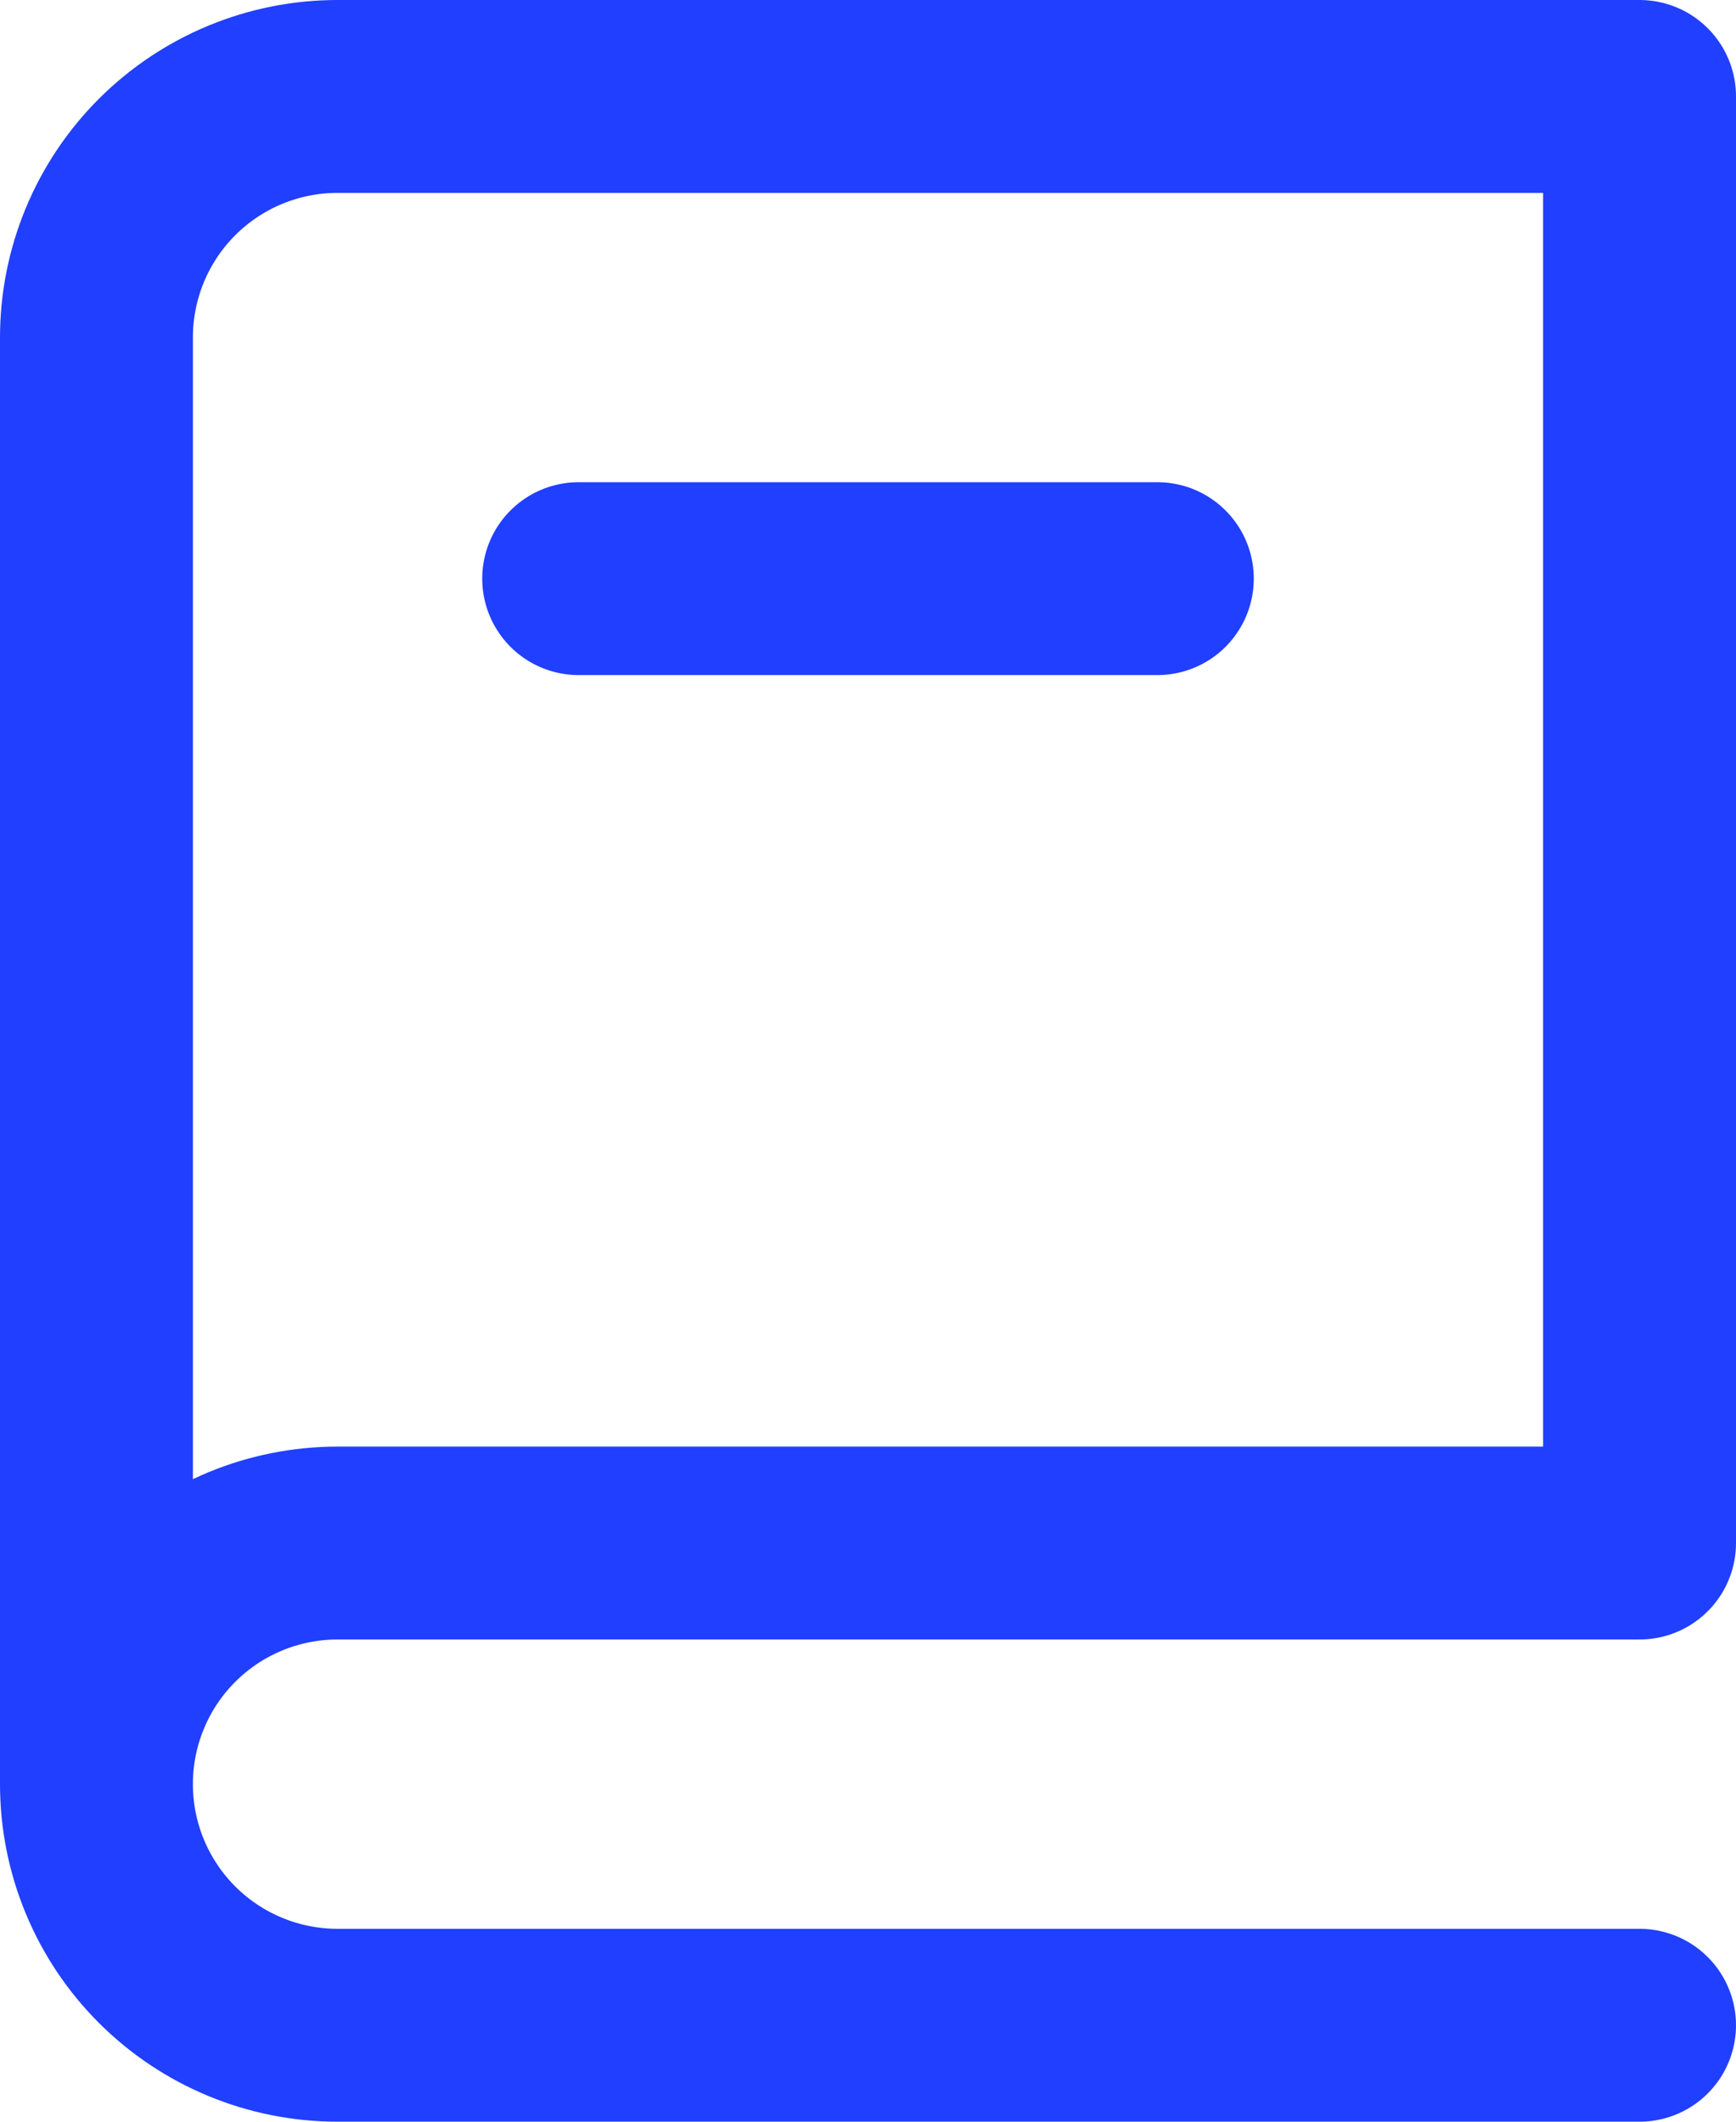
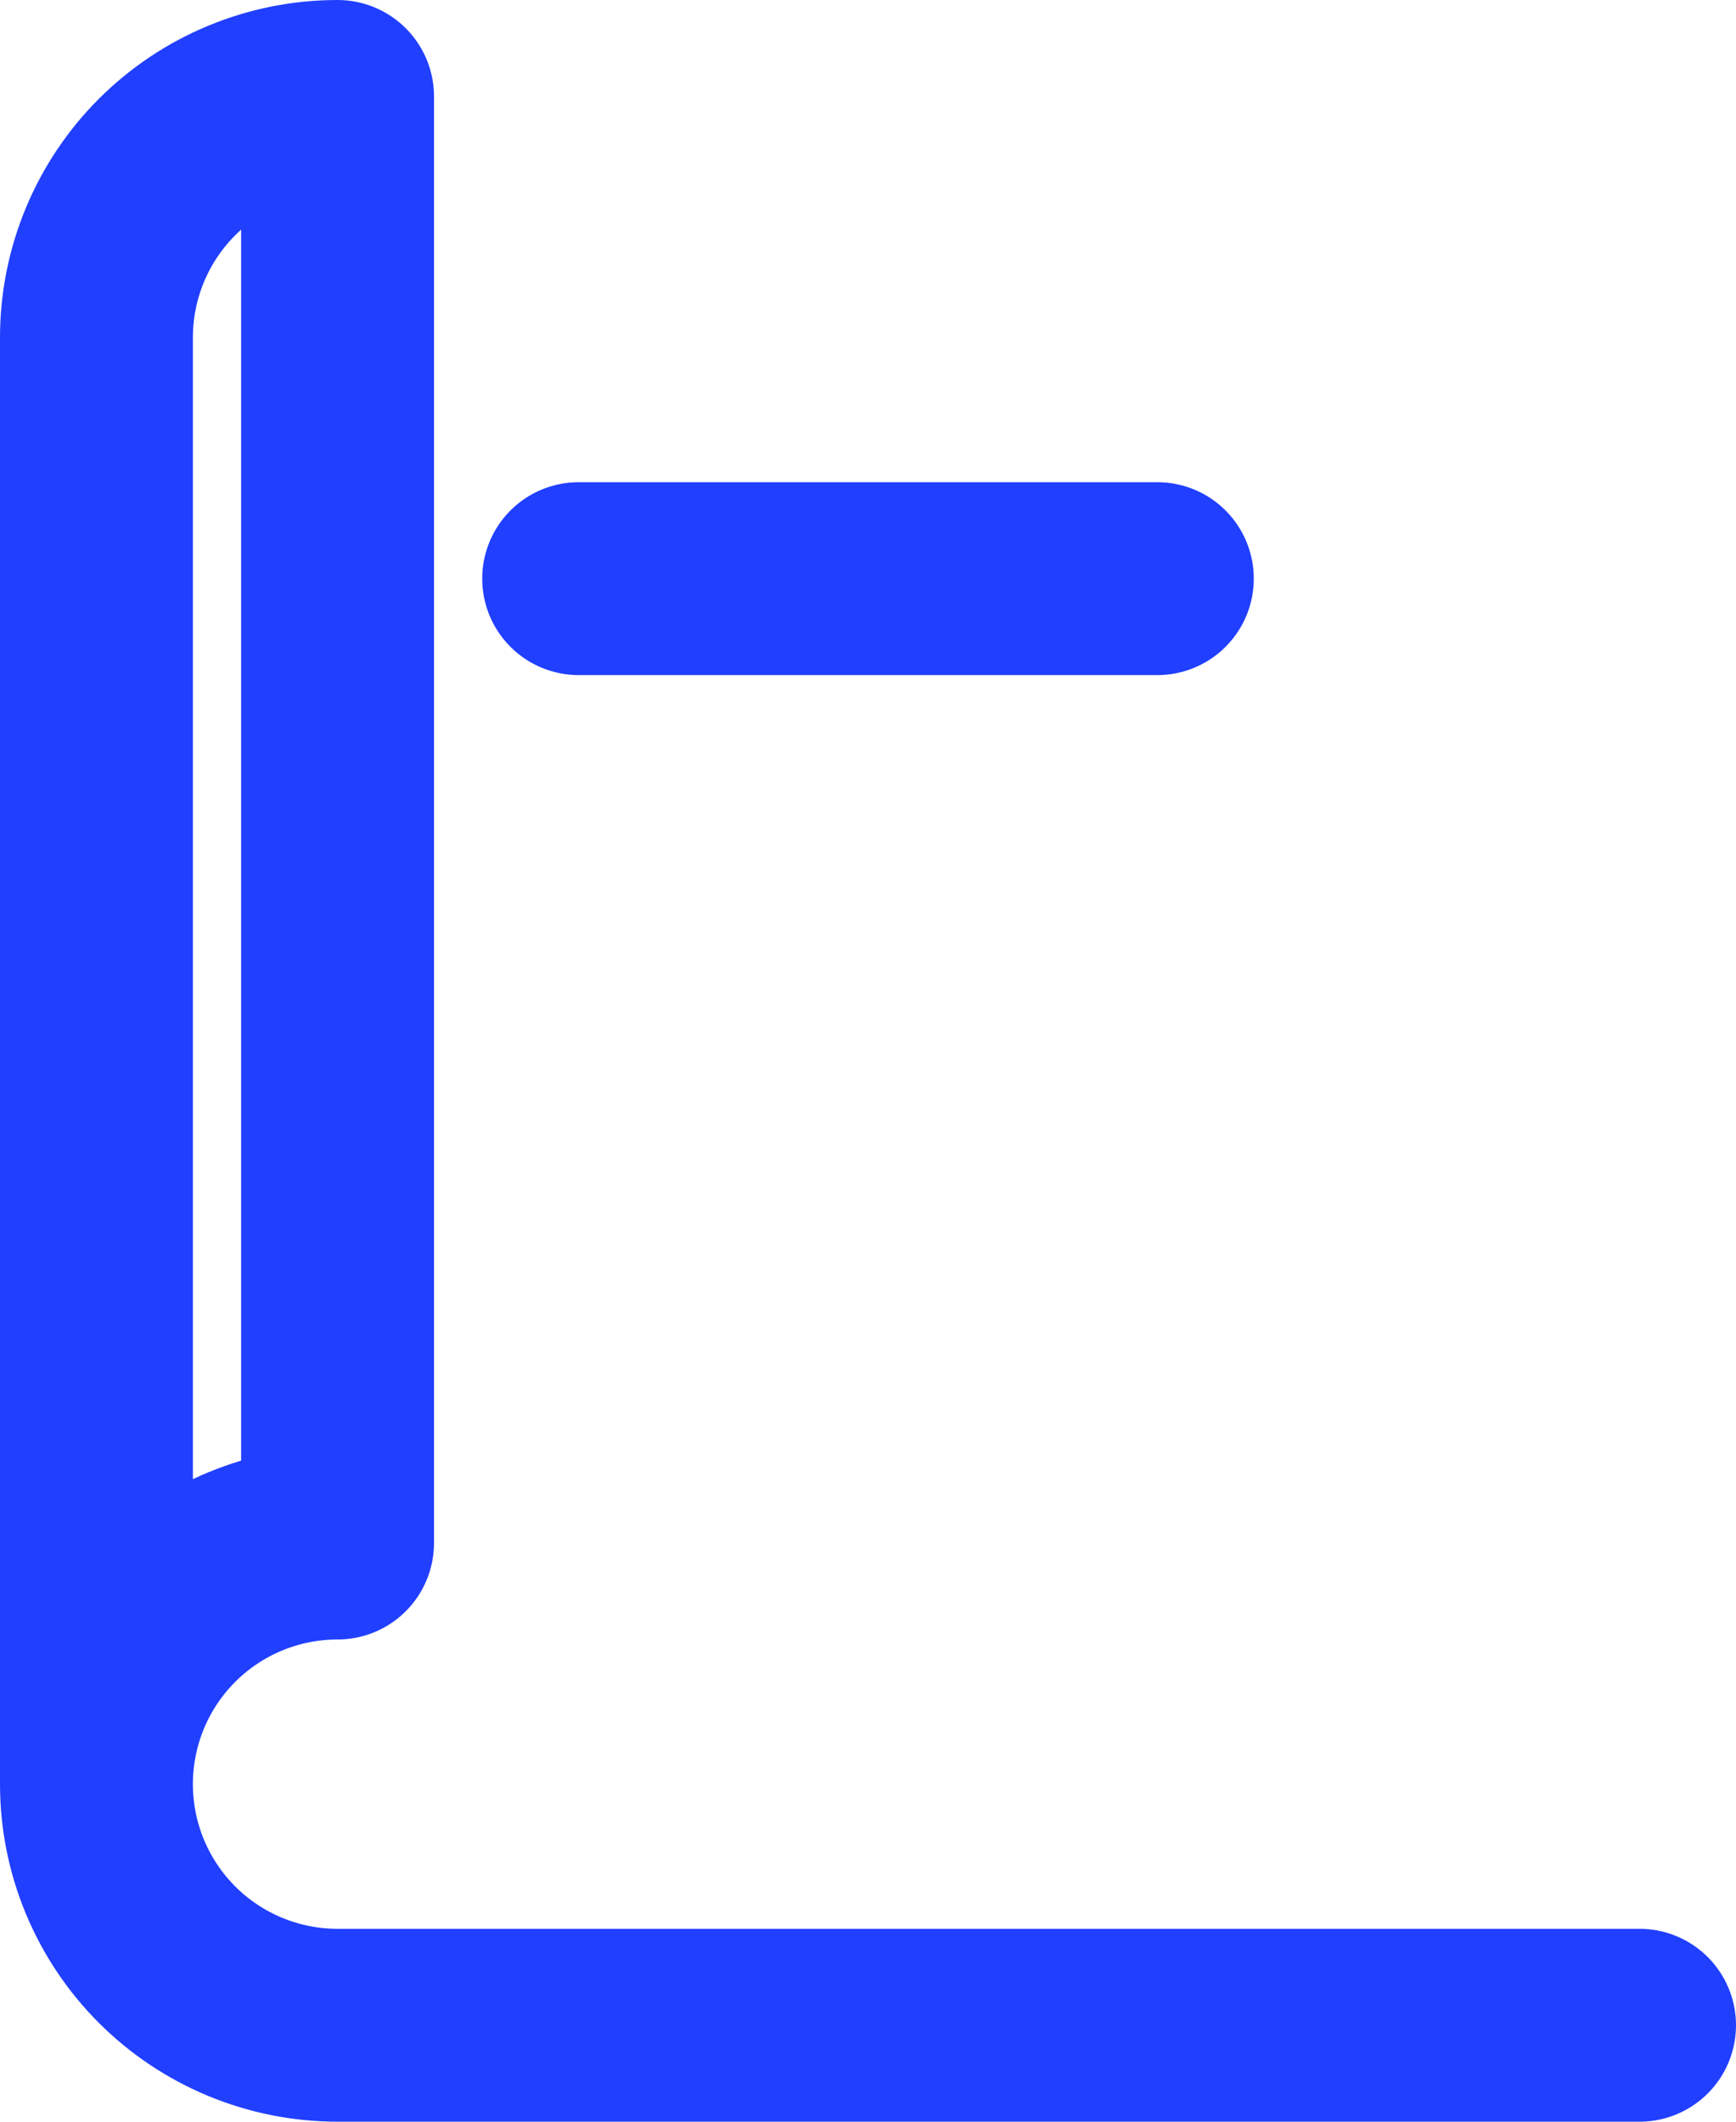
<svg xmlns="http://www.w3.org/2000/svg" width="18" height="22" viewBox="0 0 18 22" fill="none">
-   <path d="M1 18.5C1 17.837 1.263 17.201 1.732 16.732C2.201 16.263 2.837 16 3.5 16H17V1H3.5C2.837 1 2.201 1.263 1.732 1.732C1.263 2.201 1 2.837 1 3.5V18.5ZM1 18.5C1 19.163 1.263 19.799 1.732 20.268C2.201 20.737 2.837 21 3.5 21H17M6 6H12" stroke="#213FFF" stroke-width="2" stroke-linecap="round" stroke-linejoin="round" />
+   <path d="M1 18.5C1 17.837 1.263 17.201 1.732 16.732C2.201 16.263 2.837 16 3.5 16V1H3.5C2.837 1 2.201 1.263 1.732 1.732C1.263 2.201 1 2.837 1 3.5V18.5ZM1 18.5C1 19.163 1.263 19.799 1.732 20.268C2.201 20.737 2.837 21 3.5 21H17M6 6H12" stroke="#213FFF" stroke-width="2" stroke-linecap="round" stroke-linejoin="round" />
</svg>